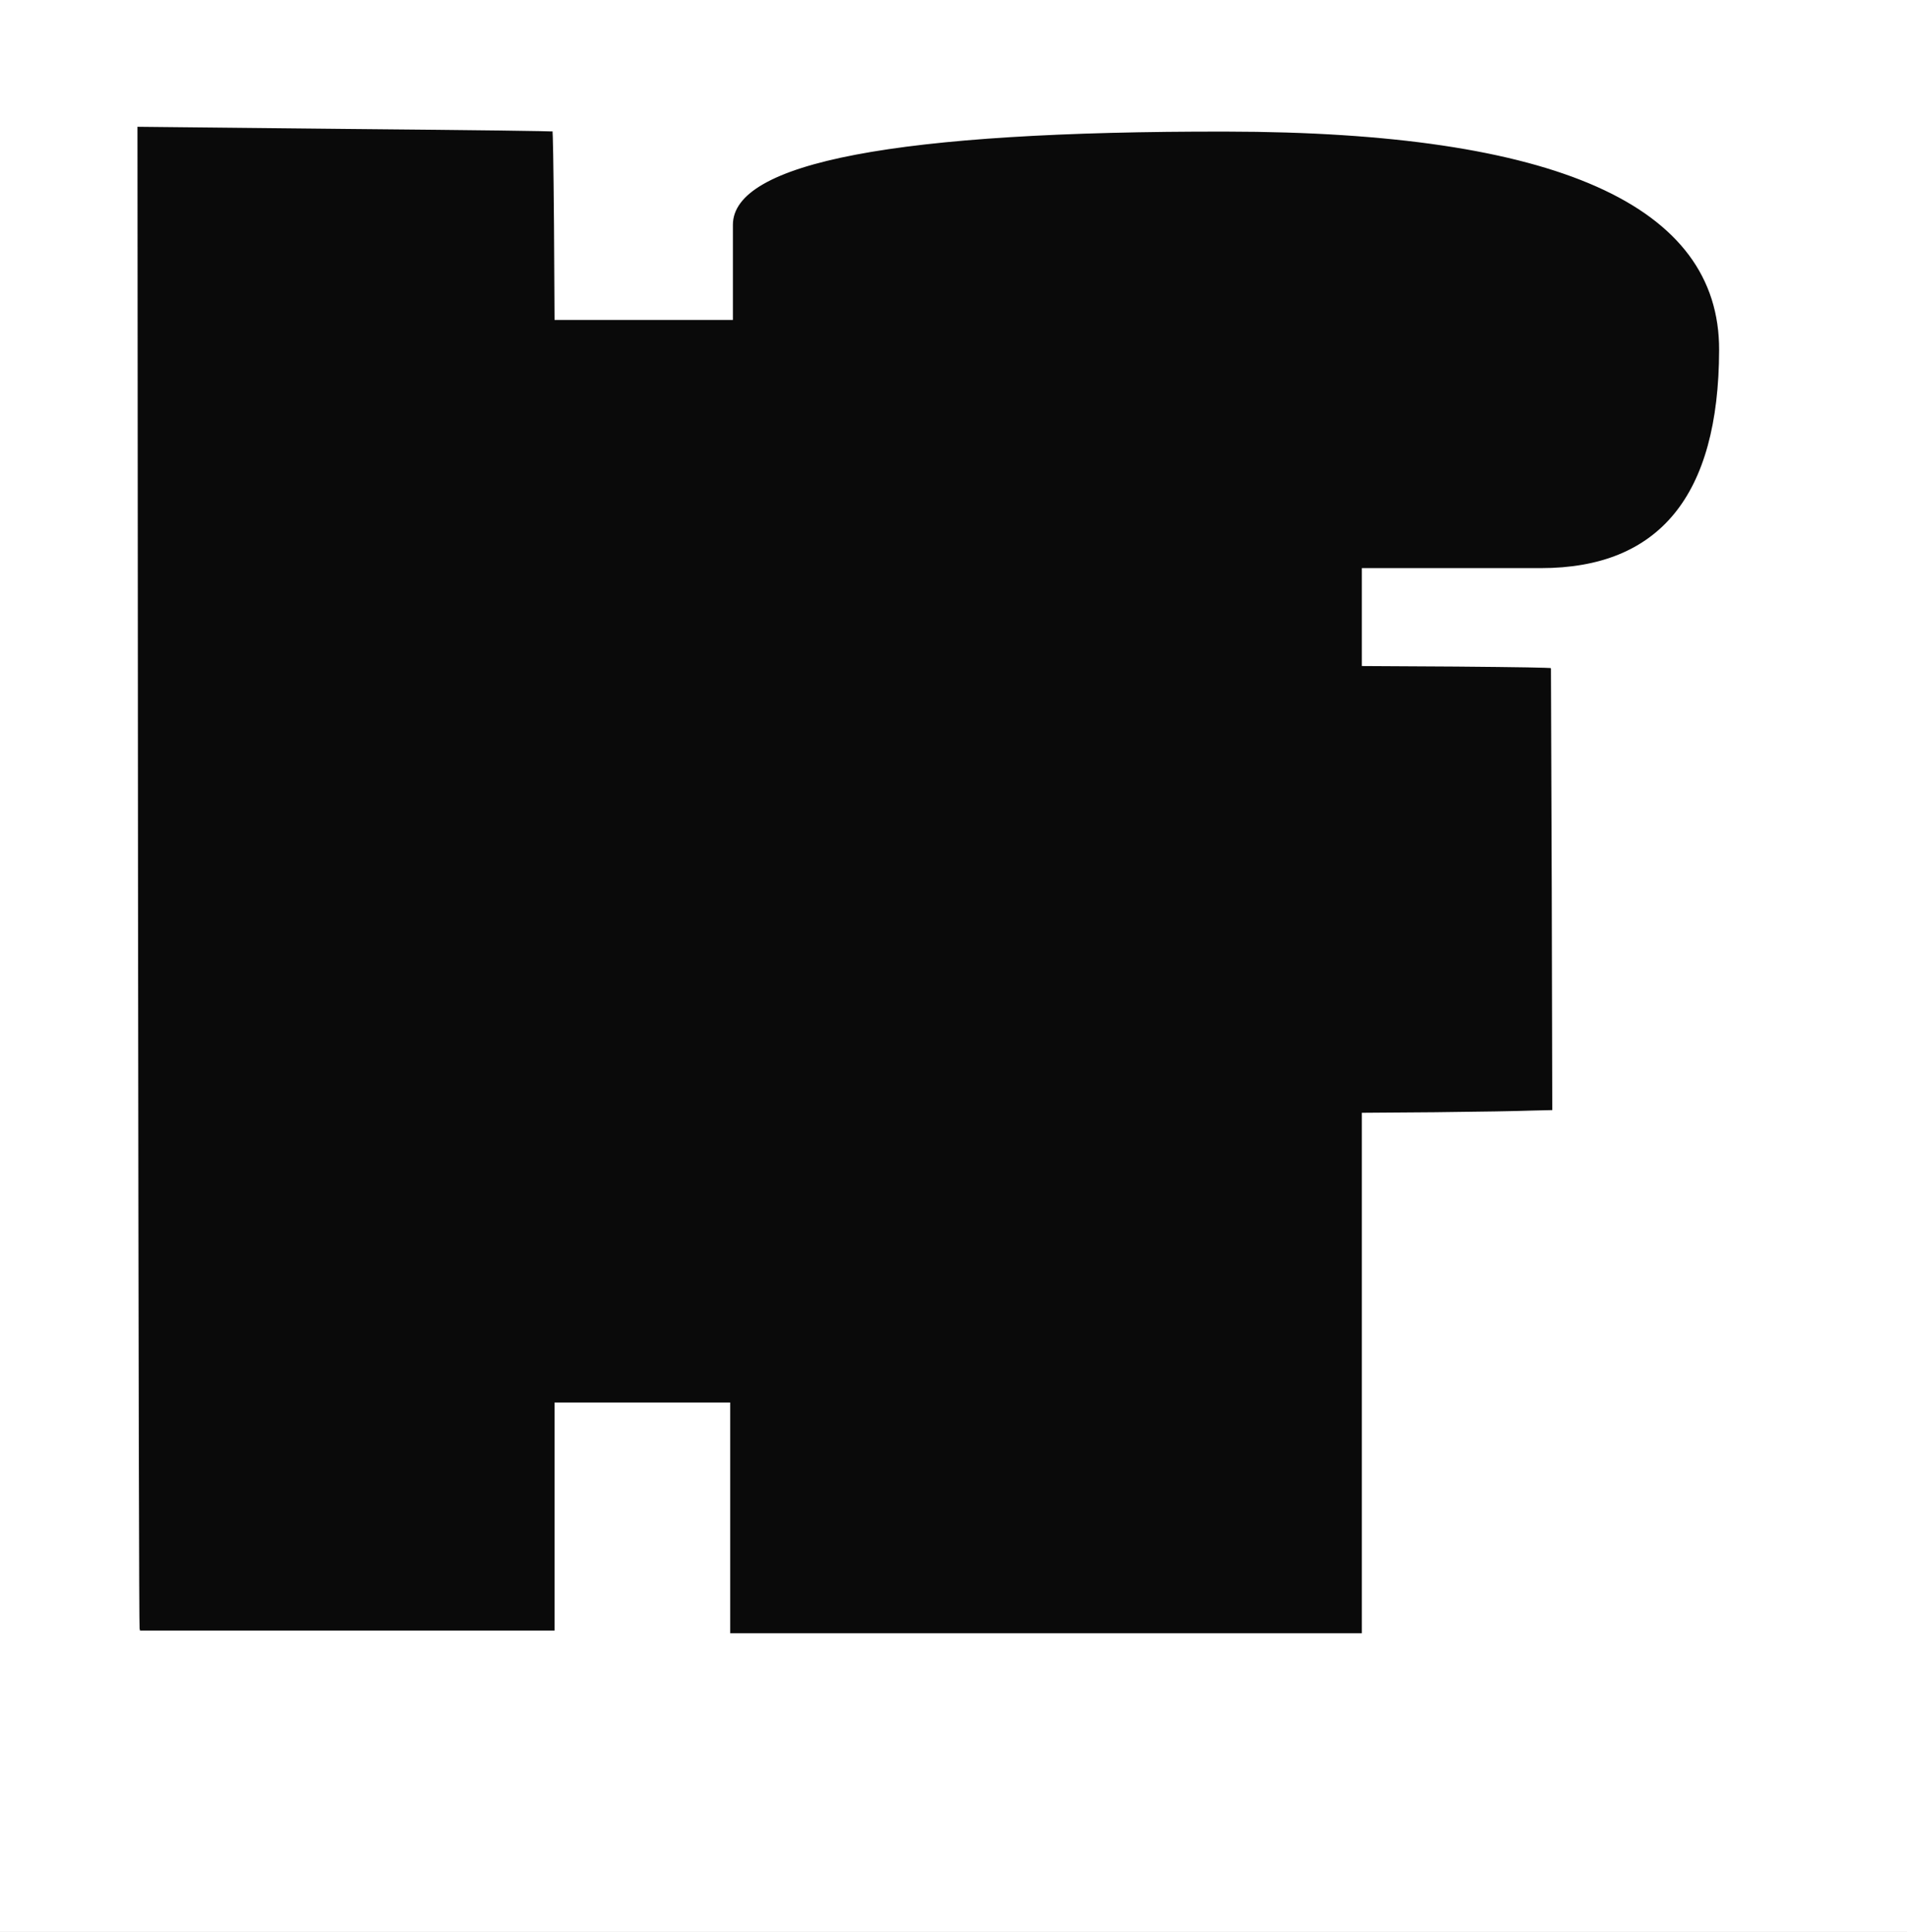
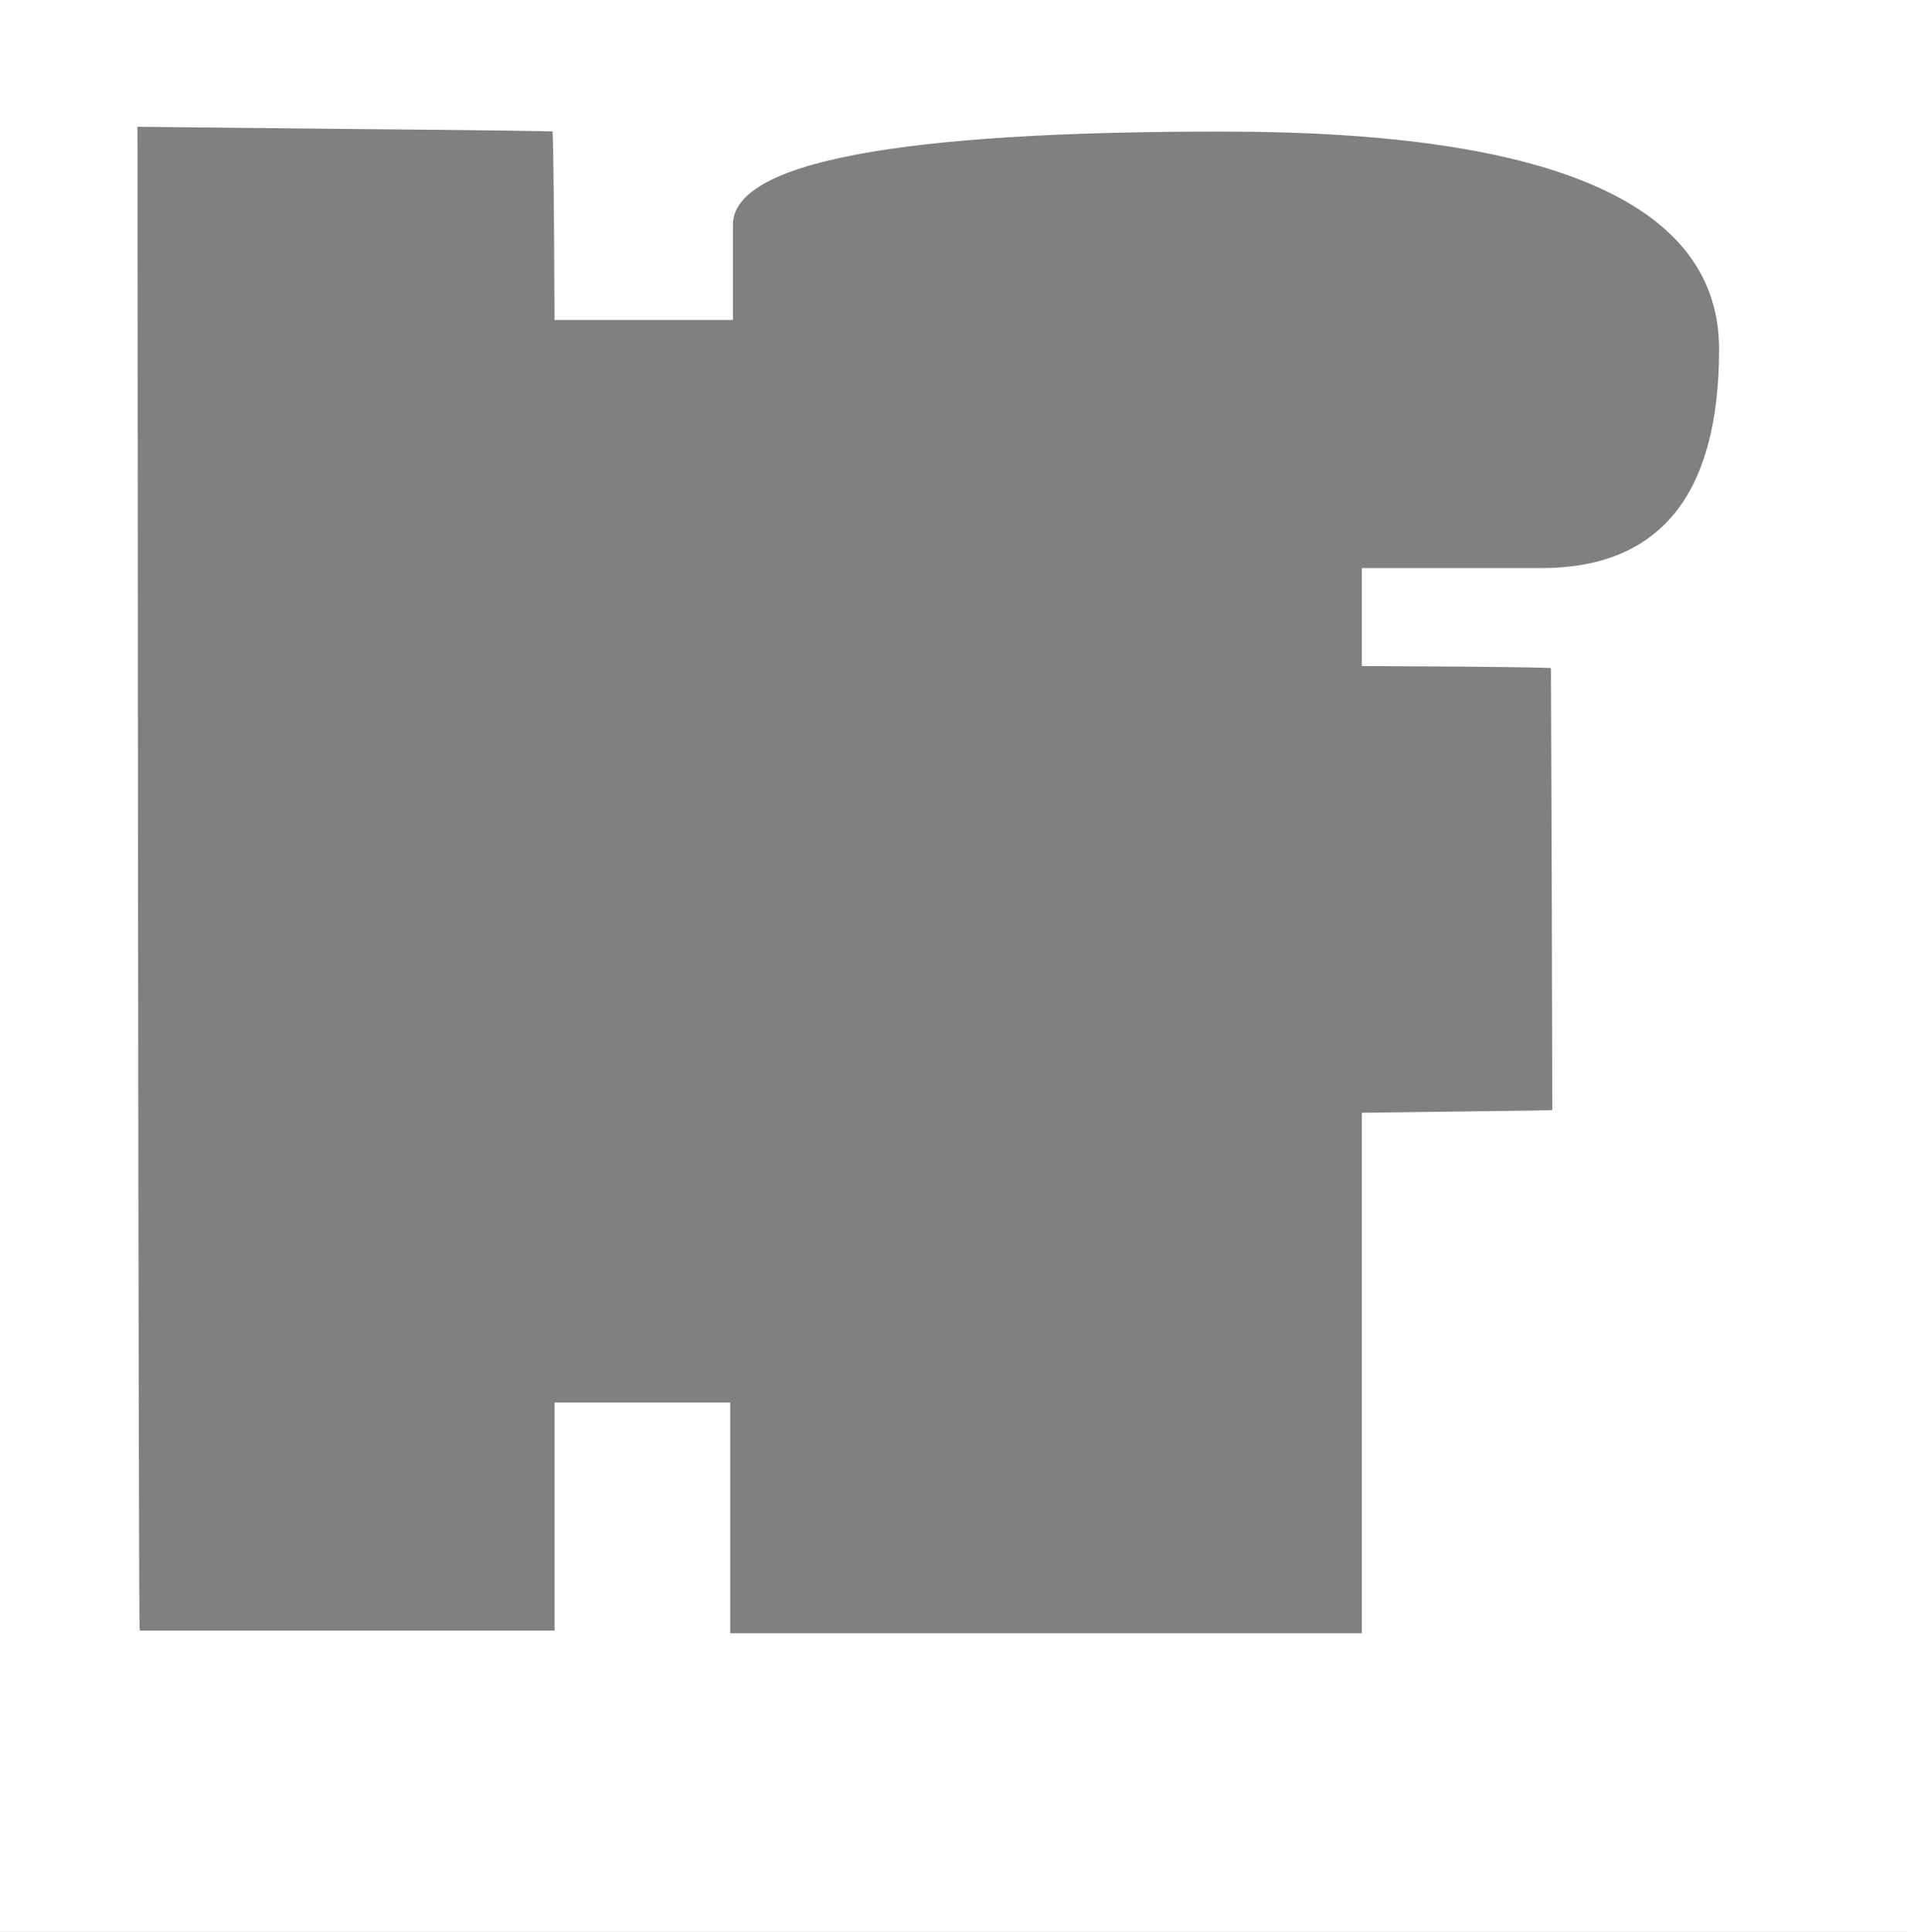
<svg xmlns="http://www.w3.org/2000/svg" width="711" height="720">
  <rect width="100%" height="100%" fill="#808080" stroke="none" />
-   <path style="opacity:1;fill:#0A0A0A;fill-rule:evenodd;stroke:#0A0A0A;stroke-width:0.5px;stroke-linecap:butt;stroke-linejoin:miter;stroke-opacity:1;" d="M 51.2 326.5 L 51.0 47.0 L 128.5 47.8 Q 206.0 48.5 206.2 48.8 Q 206.5 49.0 206.8 84.0 L 207.0 119.0 L 240.0 119.0 L 273.0 119.0 L 273.0 83.8 Q 273.0 48.5 457.2 48.8 Q 641.5 49.0 641.2 130.5 Q 641.0 212.0 574.5 212.0 L 508.0 212.0 L 508.0 230.0 L 508.0 248.0 L 543.0 248.2 Q 578.0 248.5 578.2 248.8 L 578.5 249.0 L 578.8 331.5 L 579.0 414.0 L 570.5 414.2 Q 562.0 414.5 535.0 414.8 L 508.0 415.0 L 508.0 512.0 L 508.0 609.0 L 390.0 609.0 L 272.0 609.0 L 272.0 566.0 L 272.0 523.0 L 239.5 523.0 L 207.0 523.0 L 207.0 565.5 L 207.0 608.0 L 129.5 608.0 L 52.0 608.0 L 51.8 607.0 Q 51.5 606.0 51.2 326.5 z  " />
-   <path style="opacity:1;fill:#FFFFFF;fill-rule:evenodd;stroke:#FFFFFF;stroke-width:0.5px;stroke-linecap:butt;stroke-linejoin:miter;stroke-opacity:1;" d="M 0.0 360.0 L 0.0 0.0 L 355.5 0.0 L 711.0 0.0 L 711.0 360.0 L 711.0 720.0 L 355.5 720.0 L 0.0 720.0 L 0.0 360.0 z  M 51.2 326.5 L 51.0 47.0 L 128.5 47.8 Q 206.0 48.5 206.2 48.8 Q 206.5 49.0 206.8 84.0 L 207.0 119.0 L 240.0 119.0 L 273.0 119.0 L 273.0 83.8 Q 273.0 48.5 457.2 48.8 Q 641.5 49.0 641.2 130.5 Q 641.0 212.0 574.5 212.0 L 508.0 212.0 L 508.0 230.0 L 508.0 248.0 L 543.0 248.2 Q 578.0 248.5 578.2 248.8 L 578.5 249.0 L 578.8 331.5 L 579.0 414.0 L 570.5 414.2 Q 562.0 414.5 535.0 414.8 L 508.0 415.0 L 508.0 512.0 L 508.0 609.0 L 390.0 609.0 L 272.0 609.0 L 272.0 566.0 L 272.0 523.0 L 239.5 523.0 L 207.0 523.0 L 207.0 565.5 L 207.0 608.0 L 129.5 608.0 L 52.0 608.0 L 51.8 607.0 Q 51.5 606.0 51.2 326.5 z  " />
+   <path style="opacity:1;fill:#FFFFFF;fill-rule:evenodd;stroke:#FFFFFF;stroke-width:0.5px;stroke-linecap:butt;stroke-linejoin:miter;stroke-opacity:1;" d="M 0.0 360.0 L 0.0 0.0 L 355.5 0.0 L 711.0 0.0 L 711.0 360.0 L 711.0 720.0 L 355.5 720.0 L 0.0 720.0 L 0.0 360.0 z  M 51.2 326.5 L 51.0 47.0 L 128.5 47.8 Q 206.0 48.5 206.2 48.8 Q 206.5 49.0 206.8 84.0 L 207.0 119.0 L 240.0 119.0 L 273.0 119.0 L 273.0 83.8 Q 273.0 48.5 457.2 48.8 Q 641.5 49.0 641.2 130.5 Q 641.0 212.0 574.5 212.0 L 508.0 212.0 L 508.0 230.0 L 508.0 248.0 L 543.0 248.2 Q 578.0 248.5 578.2 248.8 L 578.5 249.0 L 578.8 331.5 L 579.0 414.0 L 570.5 414.2 L 508.0 415.0 L 508.0 512.0 L 508.0 609.0 L 390.0 609.0 L 272.0 609.0 L 272.0 566.0 L 272.0 523.0 L 239.5 523.0 L 207.0 523.0 L 207.0 565.5 L 207.0 608.0 L 129.5 608.0 L 52.0 608.0 L 51.8 607.0 Q 51.5 606.0 51.2 326.5 z  " />
</svg>